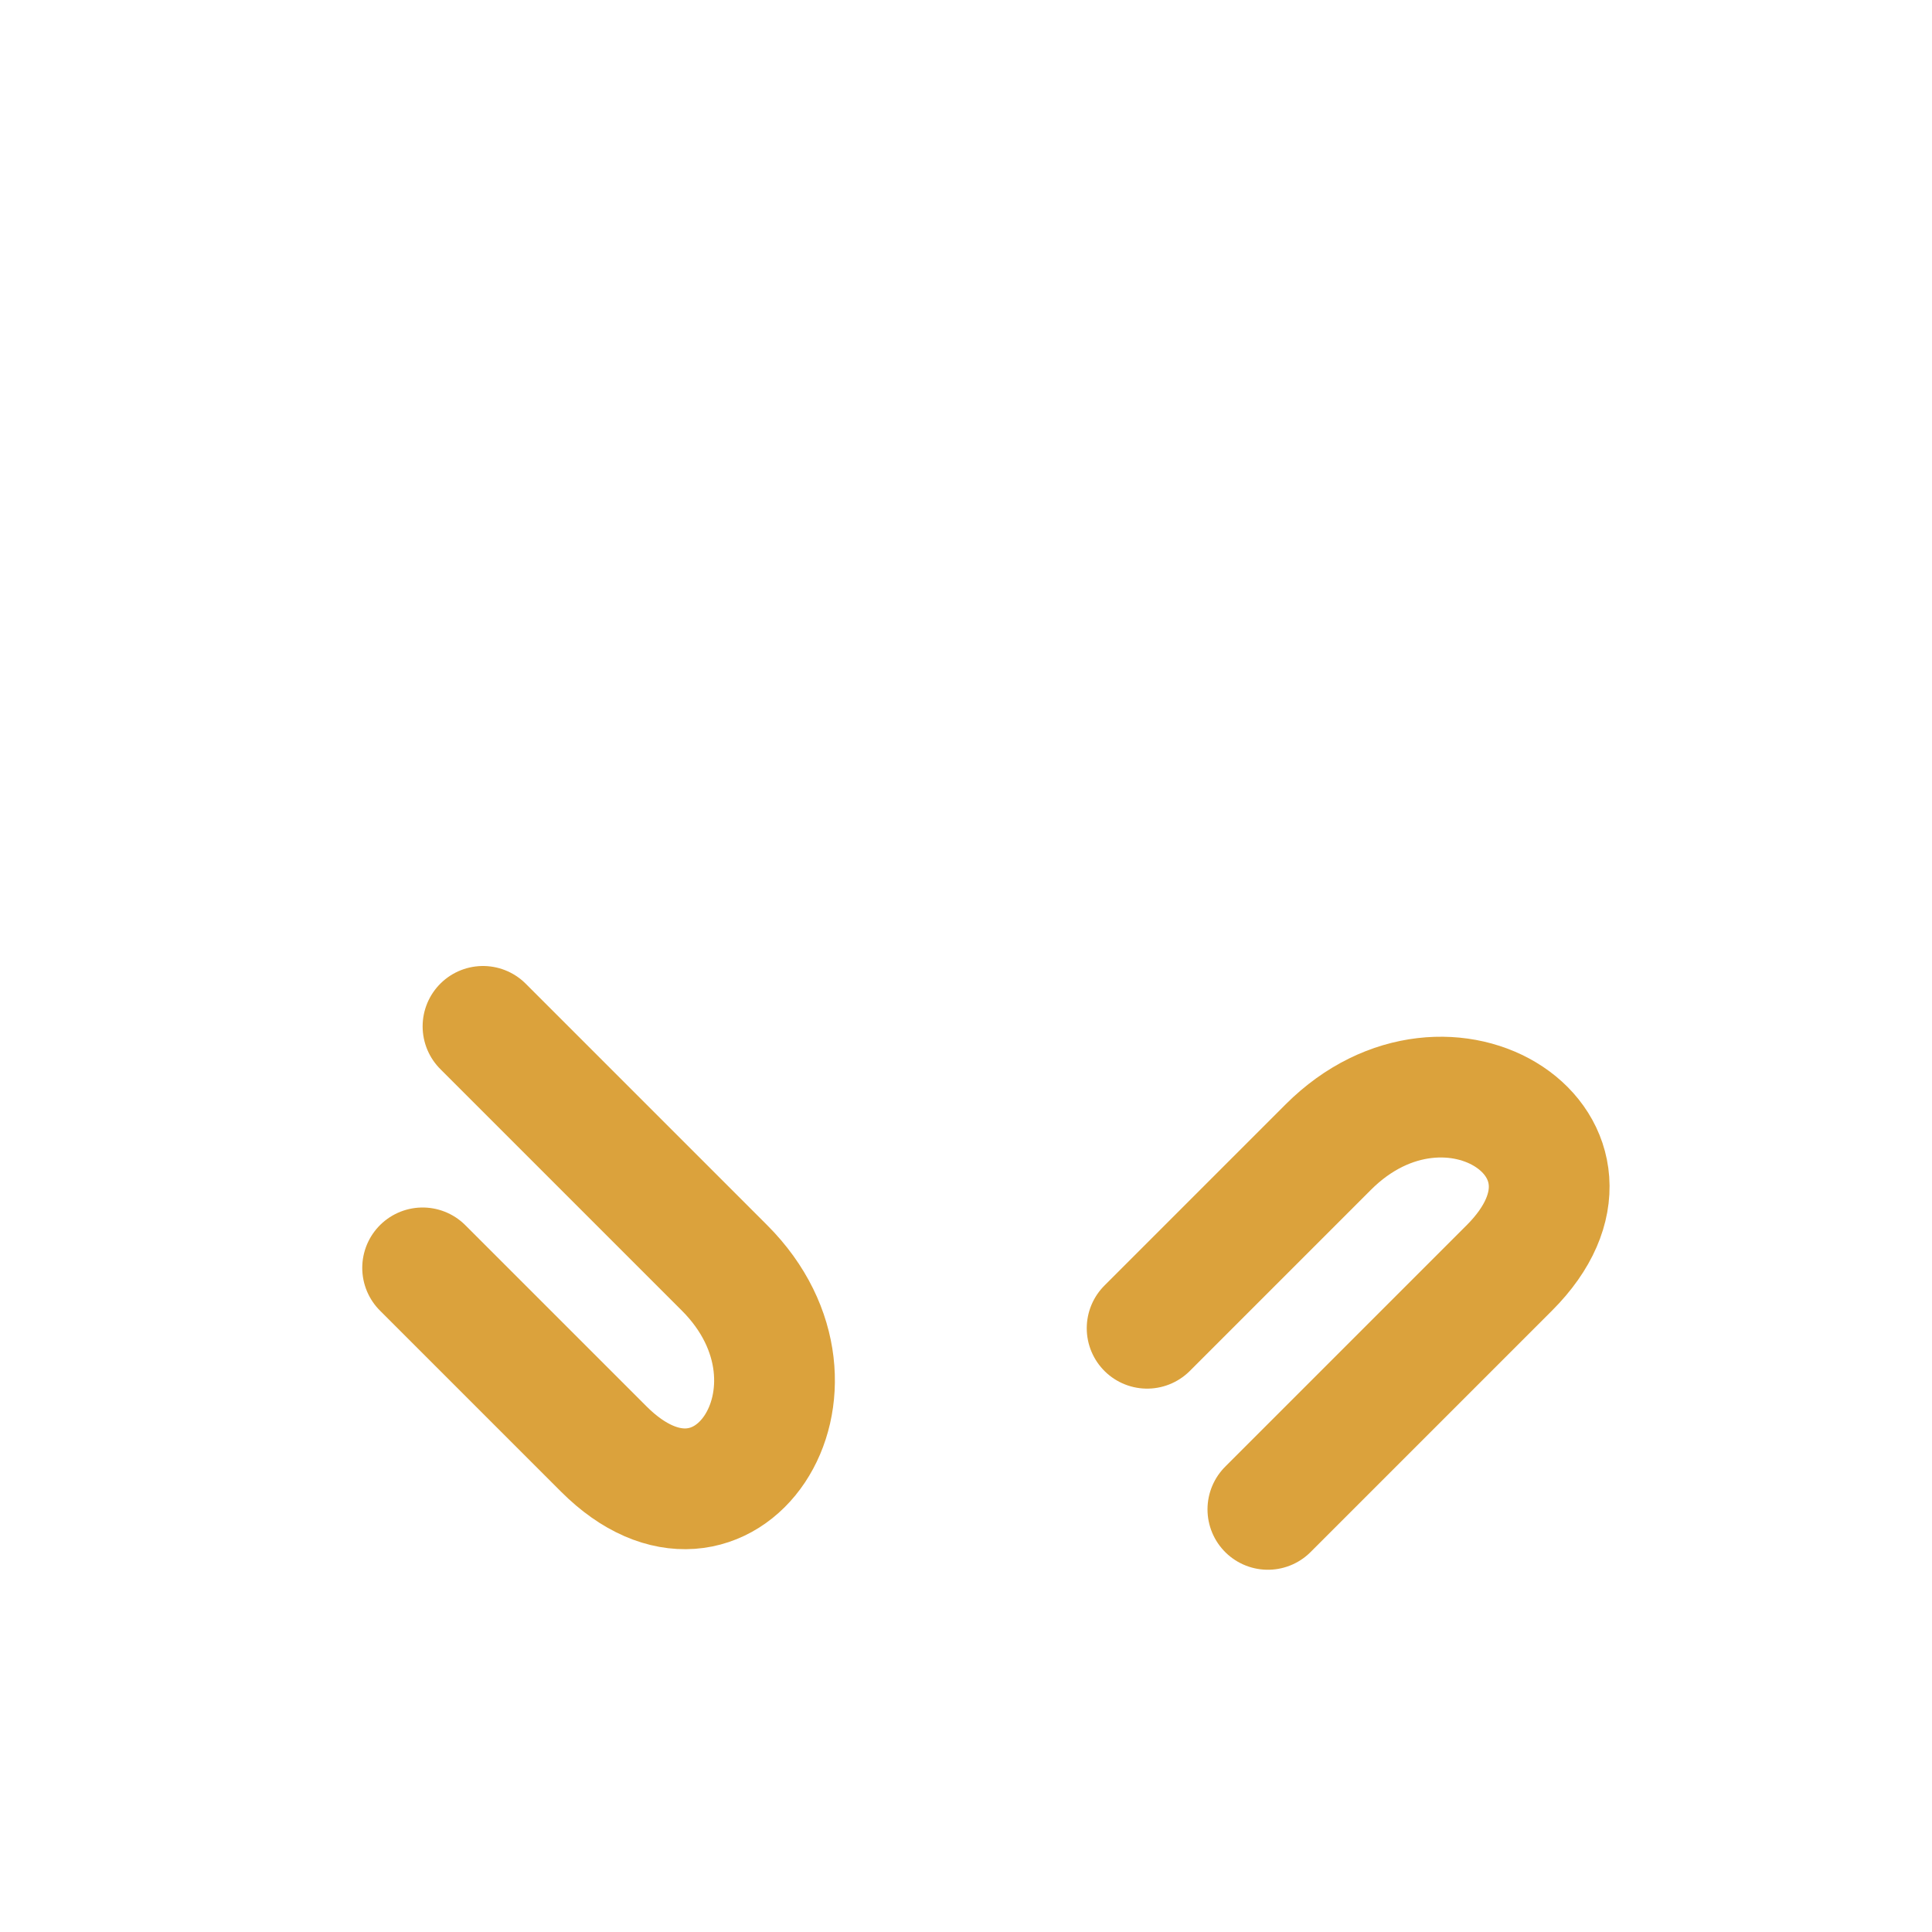
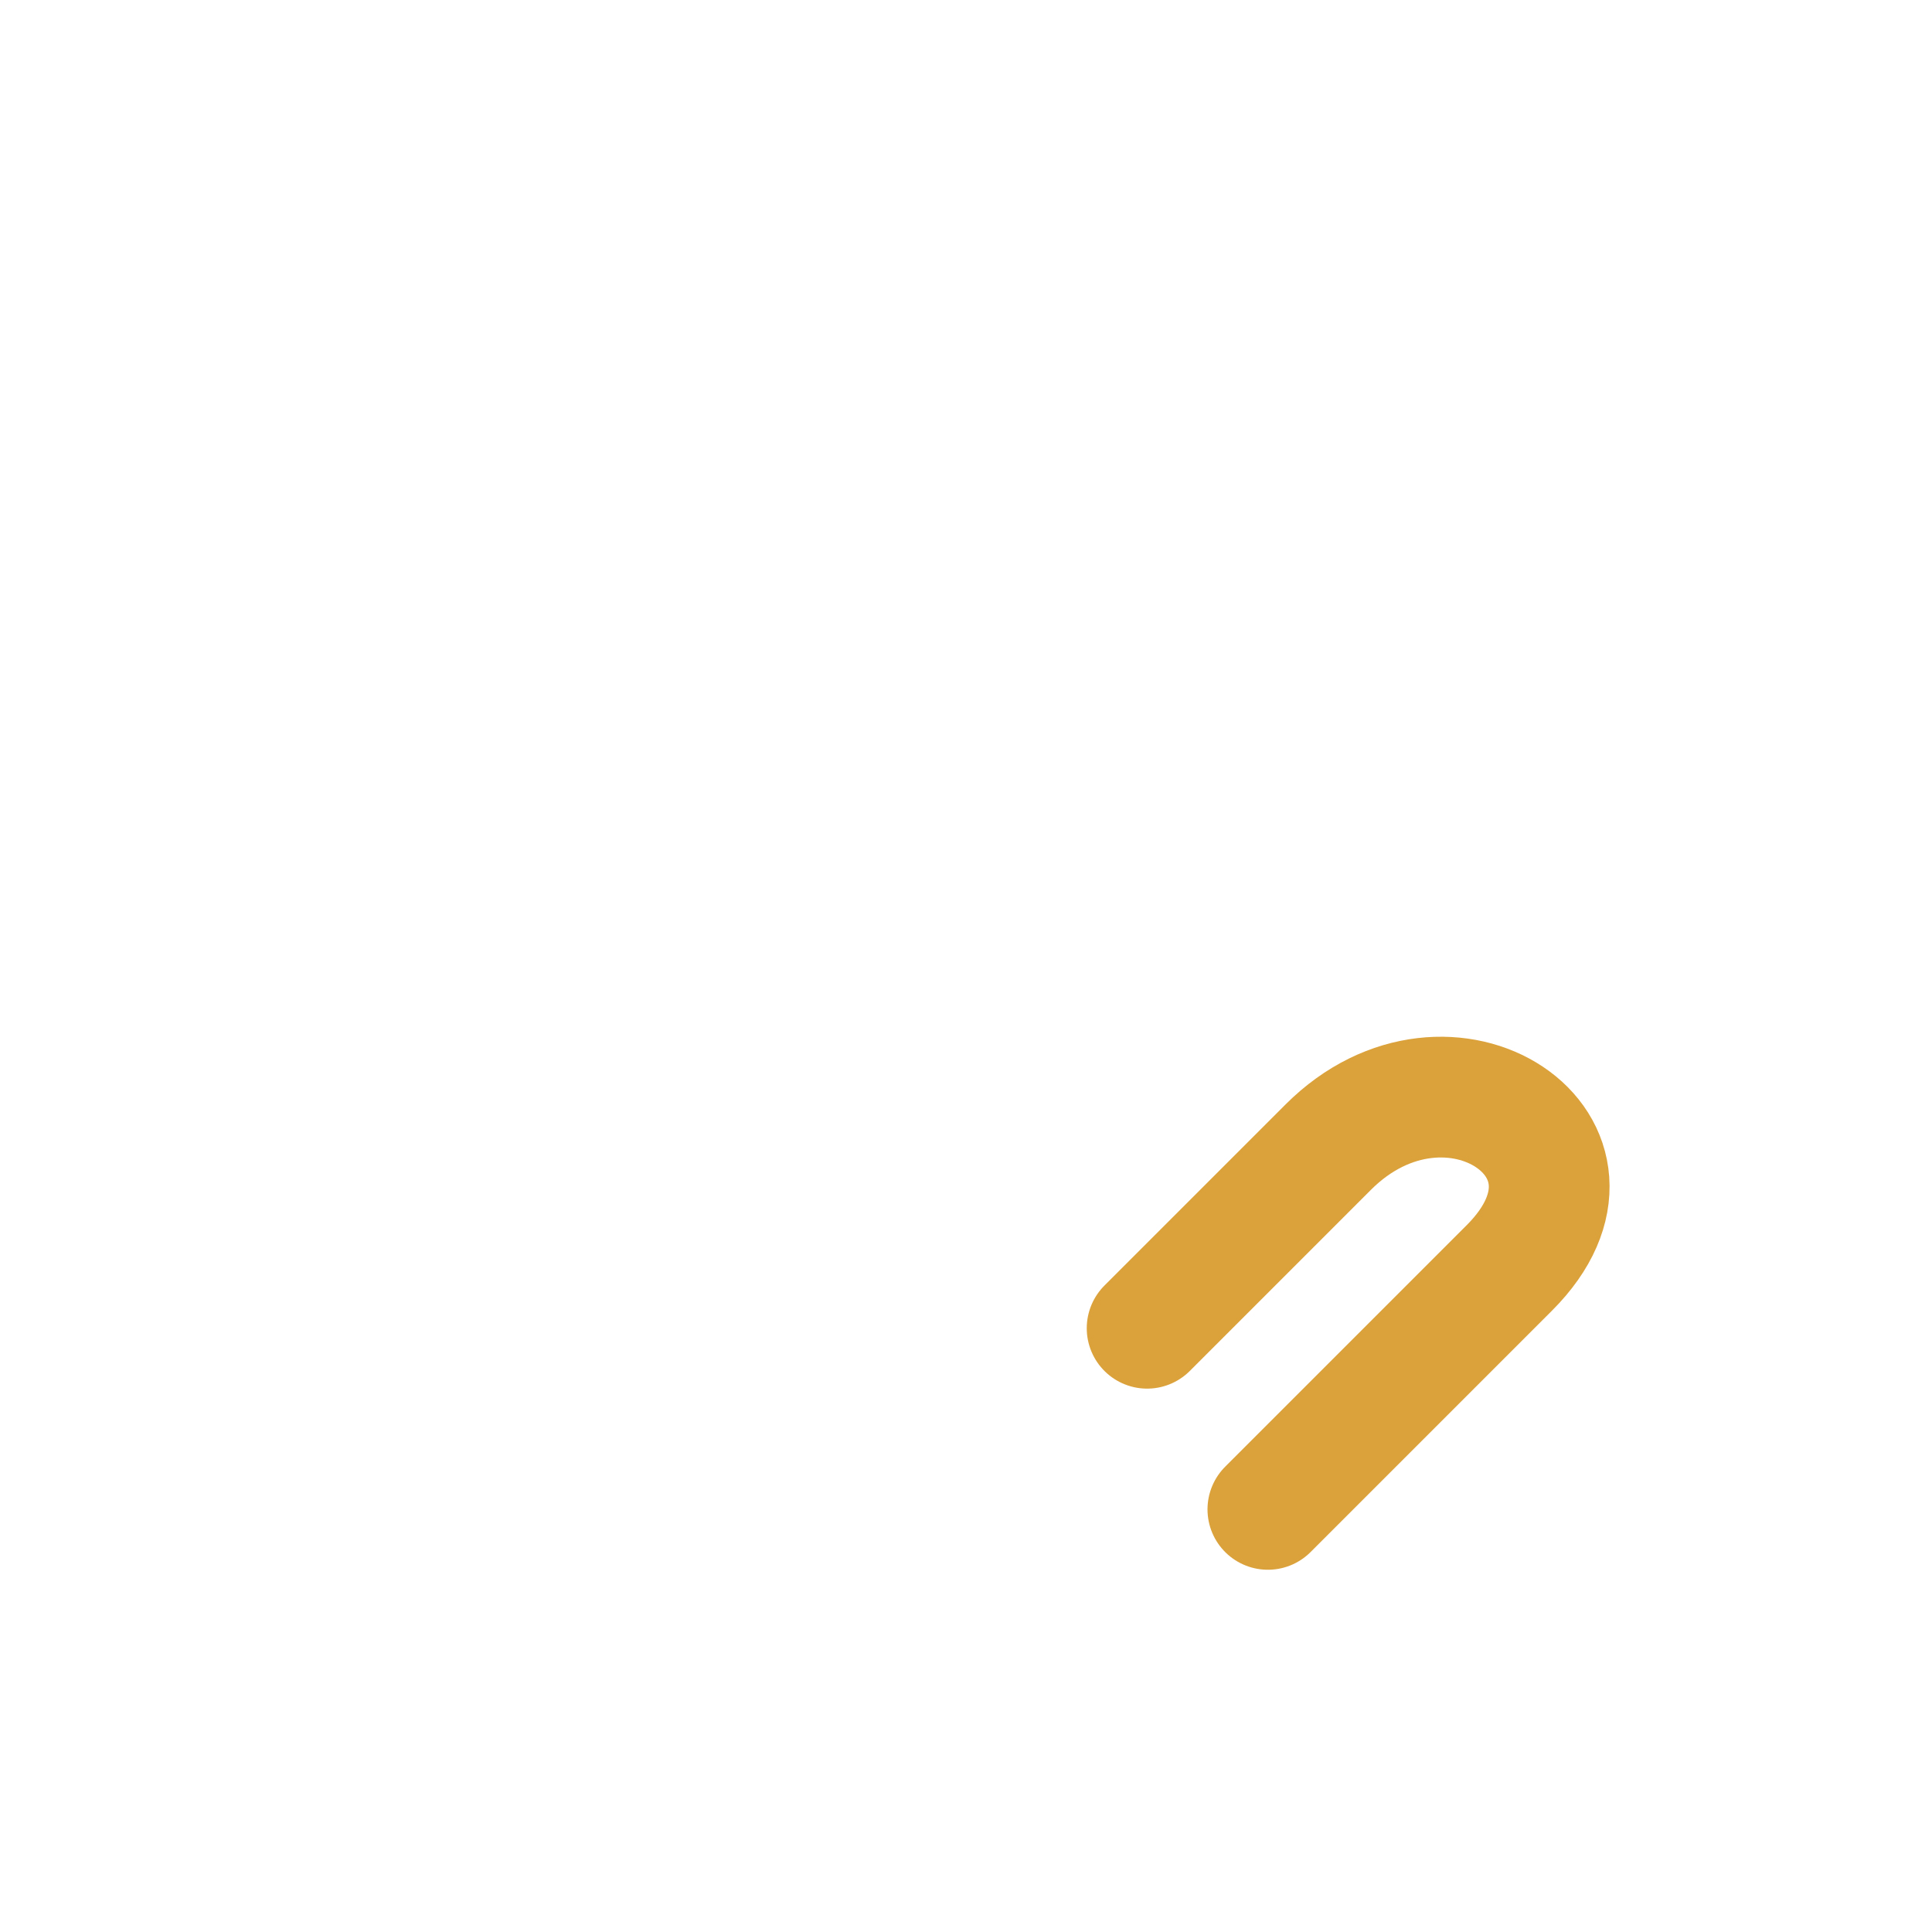
<svg xmlns="http://www.w3.org/2000/svg" width="32" height="32" viewBox="0 0 32 32">
  <g stroke="#DBA23C" stroke-width="2" fill="none" stroke-linecap="round">
-     <path d="M7 21l3 3c2 2 4-1 2-3l-4-4" />
    <path d="M21 25l4-4c2-2-1-4-3-2l-3 3" />
  </g>
</svg>